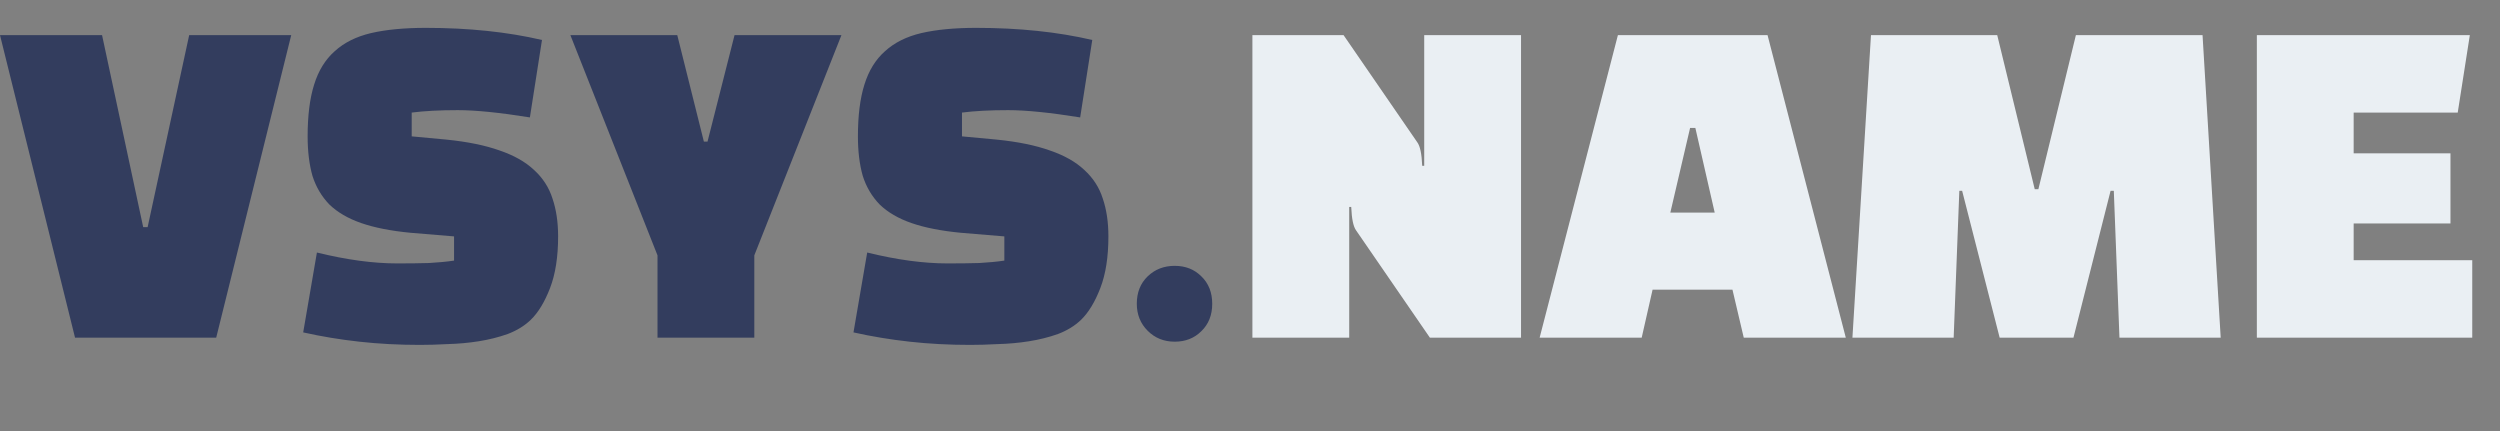
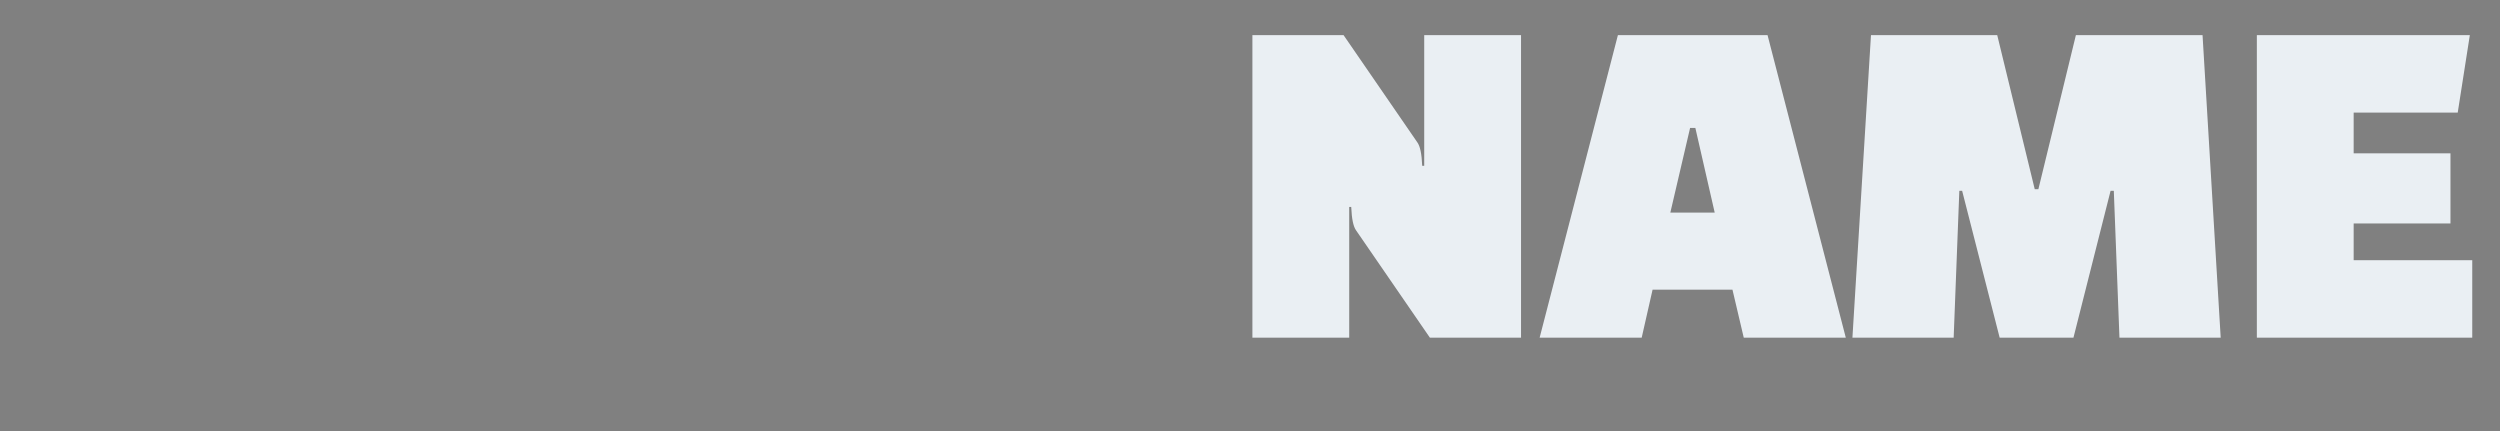
<svg xmlns="http://www.w3.org/2000/svg" width="174" height="30" viewBox="0 0 174 30" fill="none">
  <rect x="0" y="0" width="174" height="30" fill="#808080" stroke="none" />
-   <path d="M10.275 15.808L13.167 2.445H20.269L15.048 23.5H5.222L0 2.445H7.103L9.966 15.808H10.275ZM21.102 23.135L22.057 17.576C24.116 18.082 25.978 18.334 27.644 18.334C28.486 18.334 29.225 18.325 29.861 18.306C30.517 18.269 31.097 18.213 31.602 18.138V16.453L28.57 16.201C27.204 16.07 26.062 15.845 25.145 15.527C24.228 15.209 23.489 14.778 22.927 14.236C22.384 13.674 21.991 13.01 21.748 12.242C21.524 11.456 21.411 10.539 21.411 9.491C21.411 8.05 21.561 6.852 21.86 5.898C22.16 4.925 22.637 4.148 23.292 3.568C23.947 2.969 24.79 2.548 25.819 2.304C26.867 2.061 28.14 1.939 29.637 1.939C32.613 1.939 35.308 2.22 37.722 2.782L36.88 8.172C34.784 7.835 33.109 7.666 31.855 7.666C30.601 7.666 29.534 7.723 28.654 7.835V9.491L31.069 9.716C32.547 9.865 33.782 10.118 34.775 10.474C35.766 10.811 36.562 11.26 37.161 11.821C37.778 12.383 38.209 13.047 38.452 13.815C38.714 14.582 38.845 15.461 38.845 16.453C38.845 17.876 38.658 19.074 38.284 20.047C37.909 21.02 37.46 21.759 36.936 22.265C36.506 22.677 35.972 23.004 35.336 23.247C34.7 23.472 34.026 23.64 33.315 23.753C32.603 23.865 31.883 23.93 31.153 23.949C30.442 23.987 29.796 24.005 29.216 24.005C27.756 24.005 26.352 23.93 25.005 23.781C23.657 23.631 22.357 23.416 21.102 23.135ZM39.698 2.445H47.138L48.99 9.856H49.243L51.124 2.445H58.564L52.5 17.773V23.5H45.762V17.773L39.698 2.445ZM59.402 23.135L60.357 17.576C62.416 18.082 64.278 18.334 65.944 18.334C66.786 18.334 67.525 18.325 68.161 18.306C68.817 18.269 69.397 18.213 69.902 18.138V16.453L66.87 16.201C65.504 16.07 64.362 15.845 63.445 15.527C62.528 15.209 61.789 14.778 61.227 14.236C60.684 13.674 60.291 13.01 60.048 12.242C59.824 11.456 59.711 10.539 59.711 9.491C59.711 8.05 59.861 6.852 60.16 5.898C60.46 4.925 60.937 4.148 61.592 3.568C62.247 2.969 63.089 2.548 64.119 2.304C65.167 2.061 66.44 1.939 67.937 1.939C70.913 1.939 73.608 2.22 76.022 2.782L75.18 8.172C73.084 7.835 71.409 7.666 70.155 7.666C68.901 7.666 67.834 7.723 66.954 7.835V9.491L69.369 9.716C70.847 9.865 72.082 10.118 73.074 10.474C74.066 10.811 74.862 11.26 75.461 11.821C76.078 12.383 76.509 13.047 76.752 13.815C77.014 14.582 77.145 15.461 77.145 16.453C77.145 17.876 76.958 19.074 76.584 20.047C76.209 21.02 75.76 21.759 75.236 22.265C74.806 22.677 74.272 23.004 73.636 23.247C72.999 23.472 72.326 23.64 71.615 23.753C70.903 23.865 70.183 23.93 69.453 23.949C68.742 23.987 68.096 24.005 67.516 24.005C66.056 24.005 64.652 23.93 63.305 23.781C61.957 23.631 60.656 23.416 59.402 23.135ZM81.76 18.503C82.508 18.503 83.126 18.746 83.613 19.233C84.118 19.719 84.371 20.356 84.371 21.142C84.371 21.928 84.118 22.564 83.613 23.051C83.126 23.537 82.508 23.781 81.76 23.781C81.011 23.781 80.384 23.528 79.879 23.023C79.374 22.517 79.121 21.89 79.121 21.142C79.121 20.356 79.374 19.719 79.879 19.233C80.384 18.746 81.011 18.503 81.76 18.503Z" fill="#333D5E" />
  <path d="M105.864 23.5H99.519L94.382 16.032C94.288 15.901 94.213 15.705 94.157 15.443C94.101 15.181 94.064 14.835 94.045 14.404H93.905V23.5H87.167V2.445H93.512L98.649 9.912C98.743 10.043 98.818 10.24 98.874 10.502C98.93 10.764 98.967 11.11 98.986 11.541H99.126V2.445H105.864V23.5ZM115.02 20.159L114.262 23.5H107.159L112.606 2.445H123.021L128.467 23.5H121.365L120.579 20.159H115.02ZM117.996 8.902H117.631L116.255 14.797H119.343L117.996 8.902ZM136.369 13.281L135.975 23.5H128.929L130.22 2.445H139.007L141.618 13.169H141.871L144.482 2.445H153.297L154.56 23.5H147.514L147.121 13.281H146.896L144.313 23.5H139.176L136.565 13.281H136.369ZM170.553 10.67V15.555H163.815V18.11H172.069V23.5H157.077V2.445H171.9L171.058 7.835H163.815V10.67H170.553Z" fill="#EAEFF3" />
</svg>